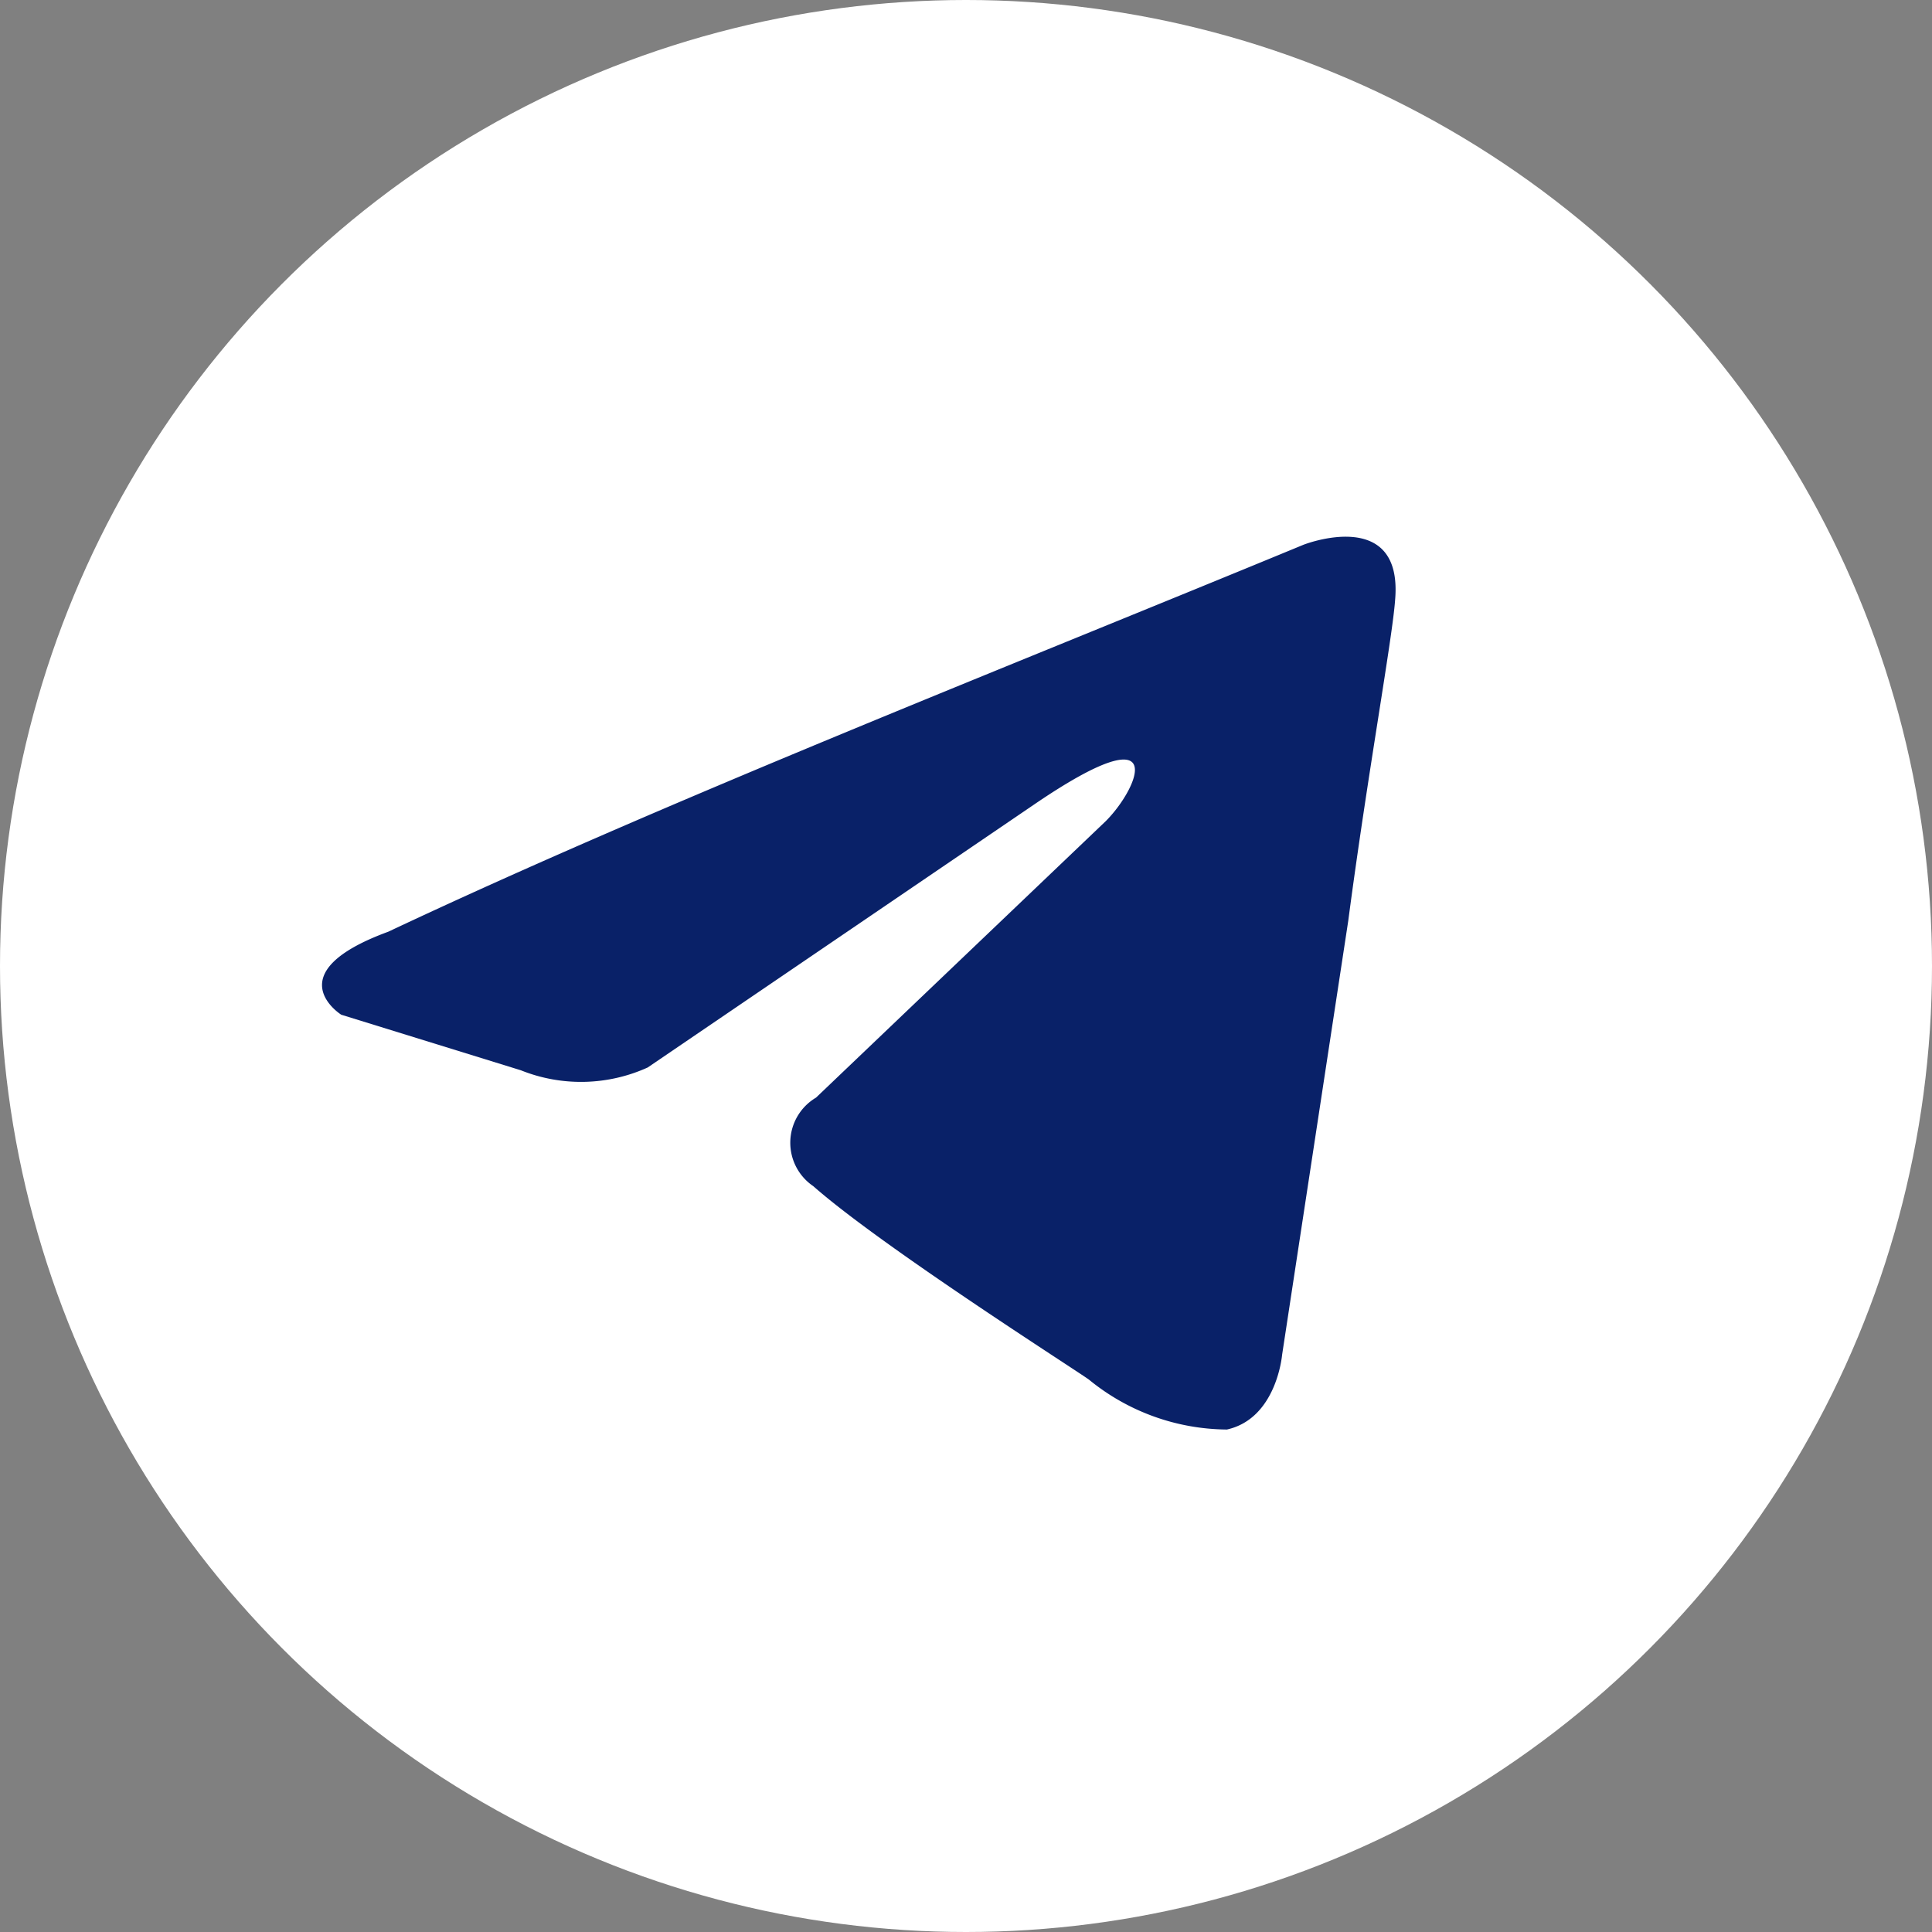
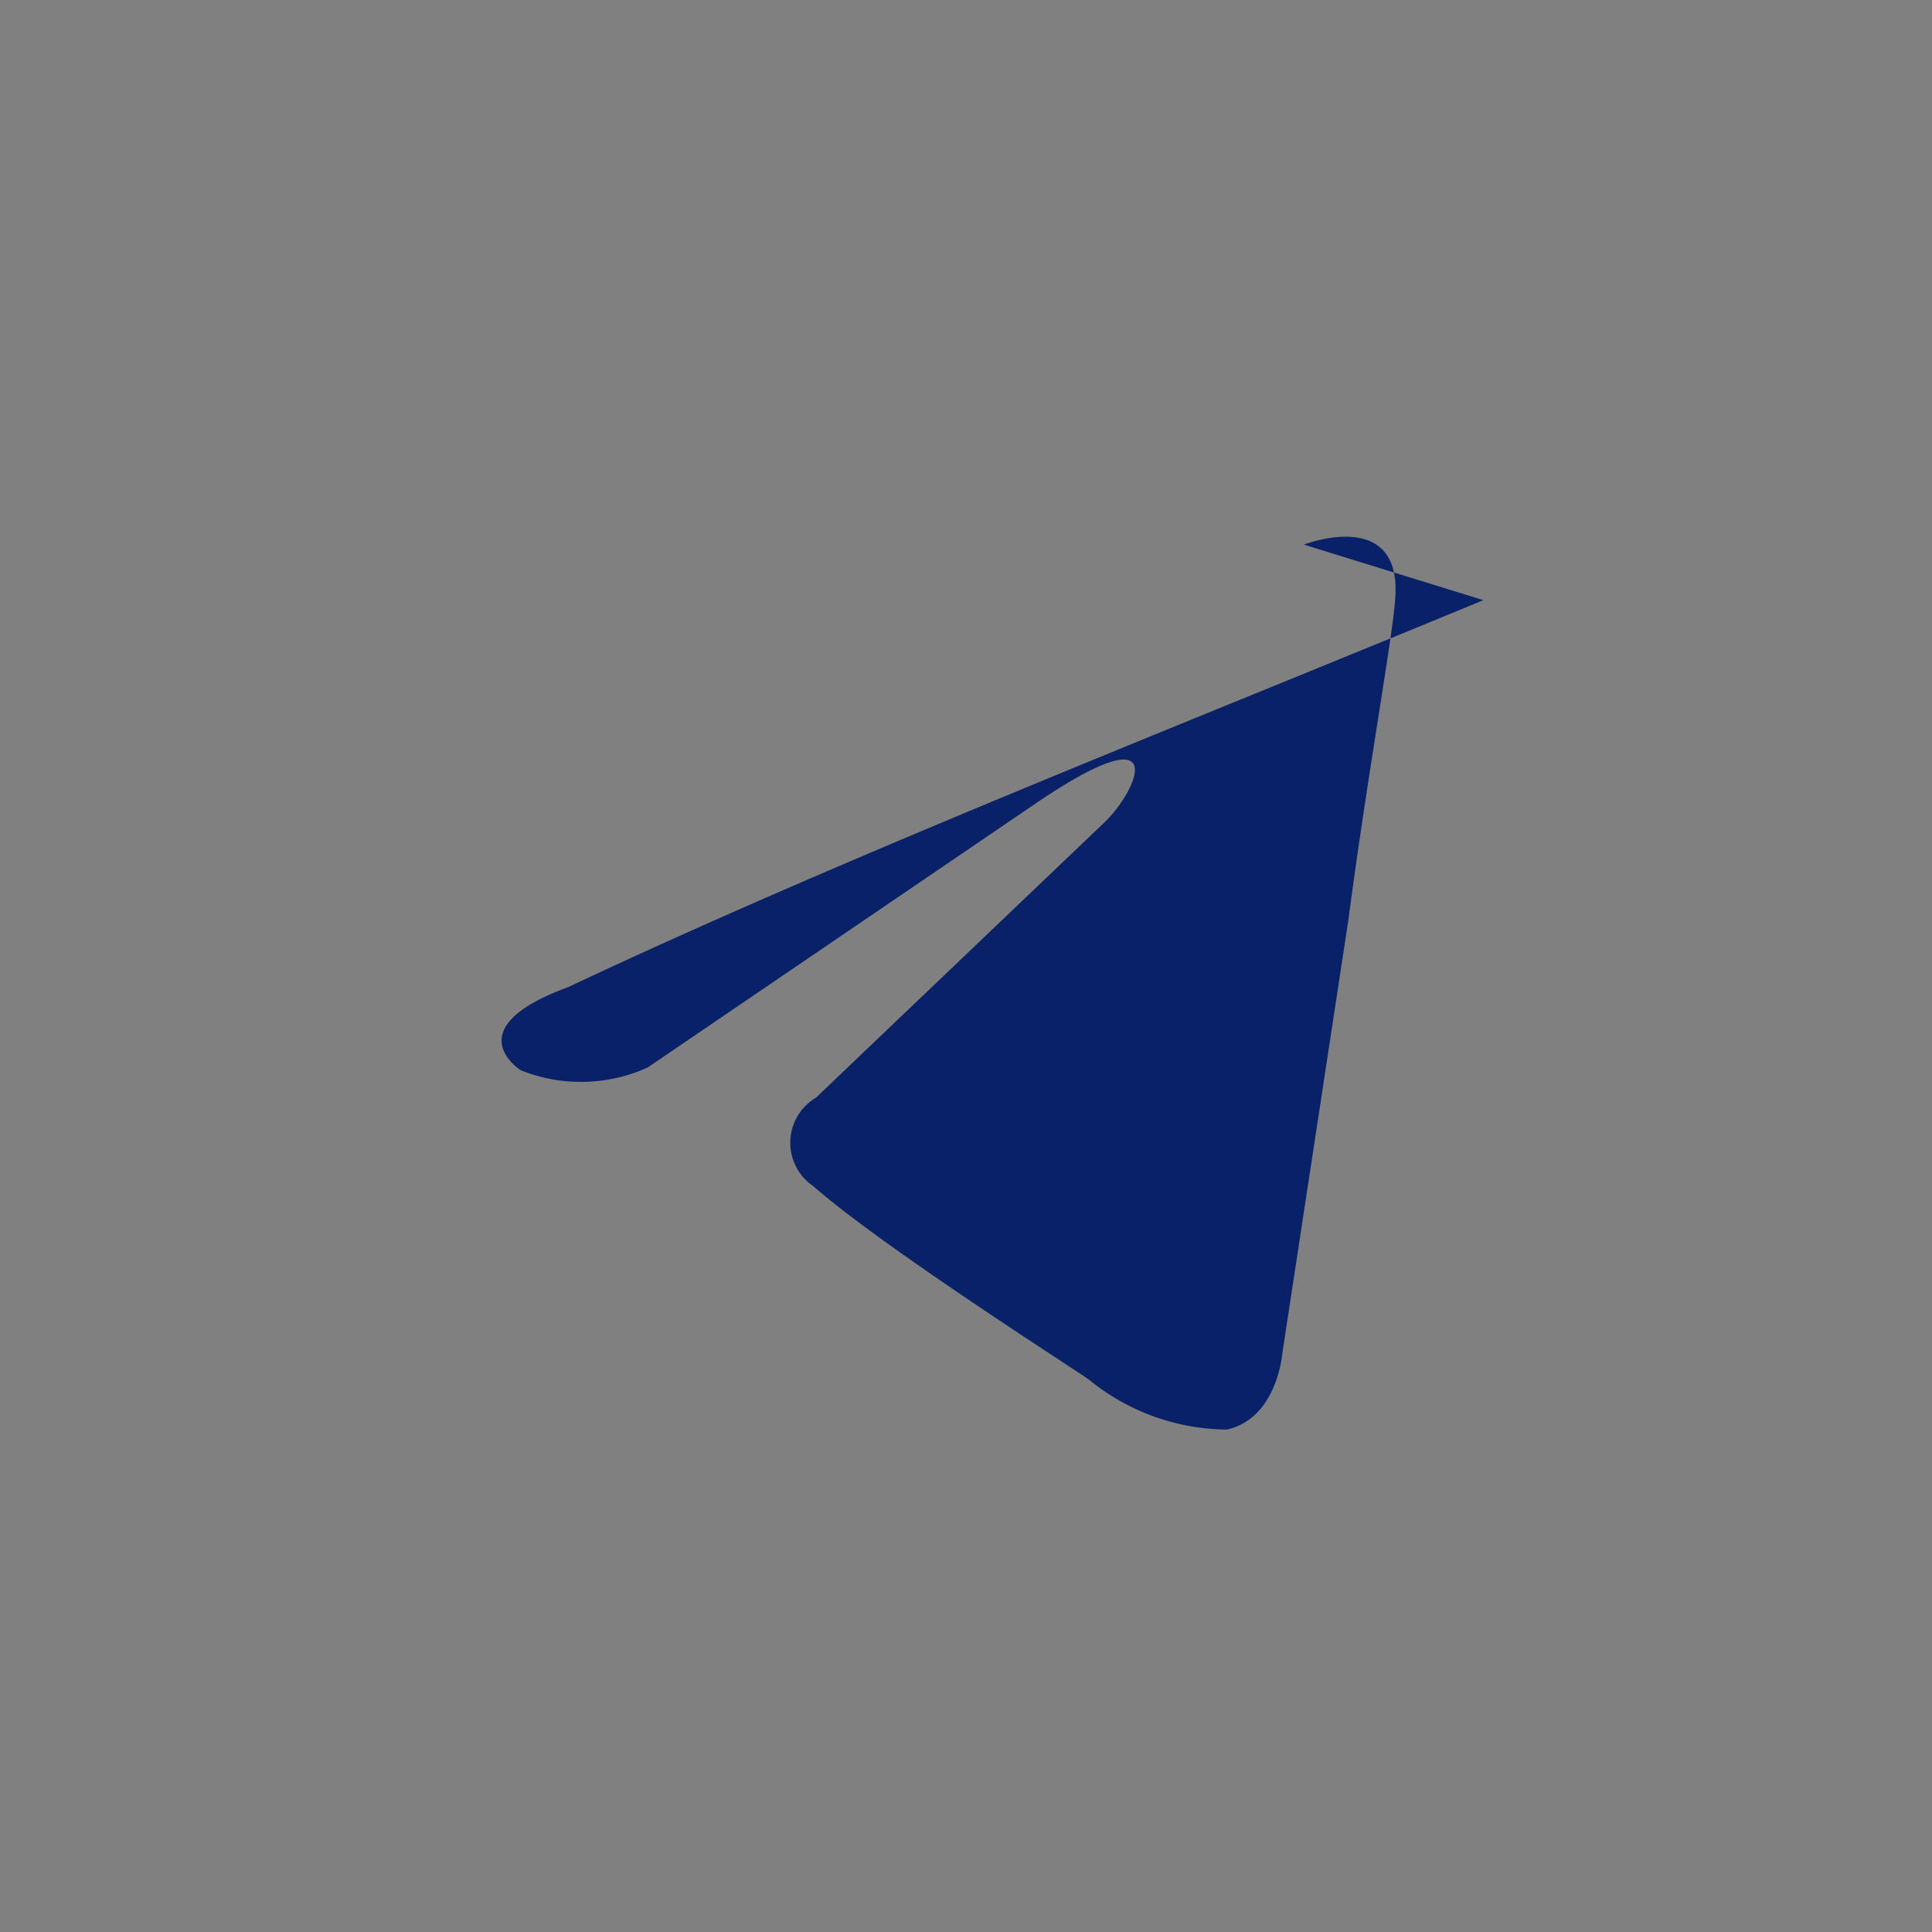
<svg xmlns="http://www.w3.org/2000/svg" width="36" height="36" viewBox="0 0 36 36">
  <rect x="0" y="0" width="36" height="36" fill="#808080" stroke="none" />
  <defs>
    <style>.a{fill:#fff;}.b{fill:#092168;}</style>
  </defs>
  <g transform="translate(-1407 -942)">
-     <circle class="a" cx="18" cy="18" r="18" transform="translate(1407 942)" />
-     <path class="b" d="M82.267,149.48s1.85-.721,1.7,1.03c-.051.721-.513,3.247-.873,5.978l-1.233,8.09s-.1,1.185-1.028,1.391a4.1,4.1,0,0,1-2.569-.928c-.206-.155-3.854-2.474-5.139-3.607a.977.977,0,0,1,.051-1.649l5.4-5.153c.617-.618,1.233-2.061-1.336-.309l-7.2,4.9a3.011,3.011,0,0,1-2.364.052L64.33,158.24s-1.233-.773.874-1.546c5.139-2.422,11.461-4.9,17.062-7.214Z" transform="translate(1349.029 802.668)" />
+     <path class="b" d="M82.267,149.48s1.85-.721,1.7,1.03c-.051.721-.513,3.247-.873,5.978l-1.233,8.09s-.1,1.185-1.028,1.391a4.1,4.1,0,0,1-2.569-.928c-.206-.155-3.854-2.474-5.139-3.607a.977.977,0,0,1,.051-1.649l5.4-5.153c.617-.618,1.233-2.061-1.336-.309l-7.2,4.9a3.011,3.011,0,0,1-2.364.052s-1.233-.773.874-1.546c5.139-2.422,11.461-4.9,17.062-7.214Z" transform="translate(1349.029 802.668)" />
  </g>
</svg>